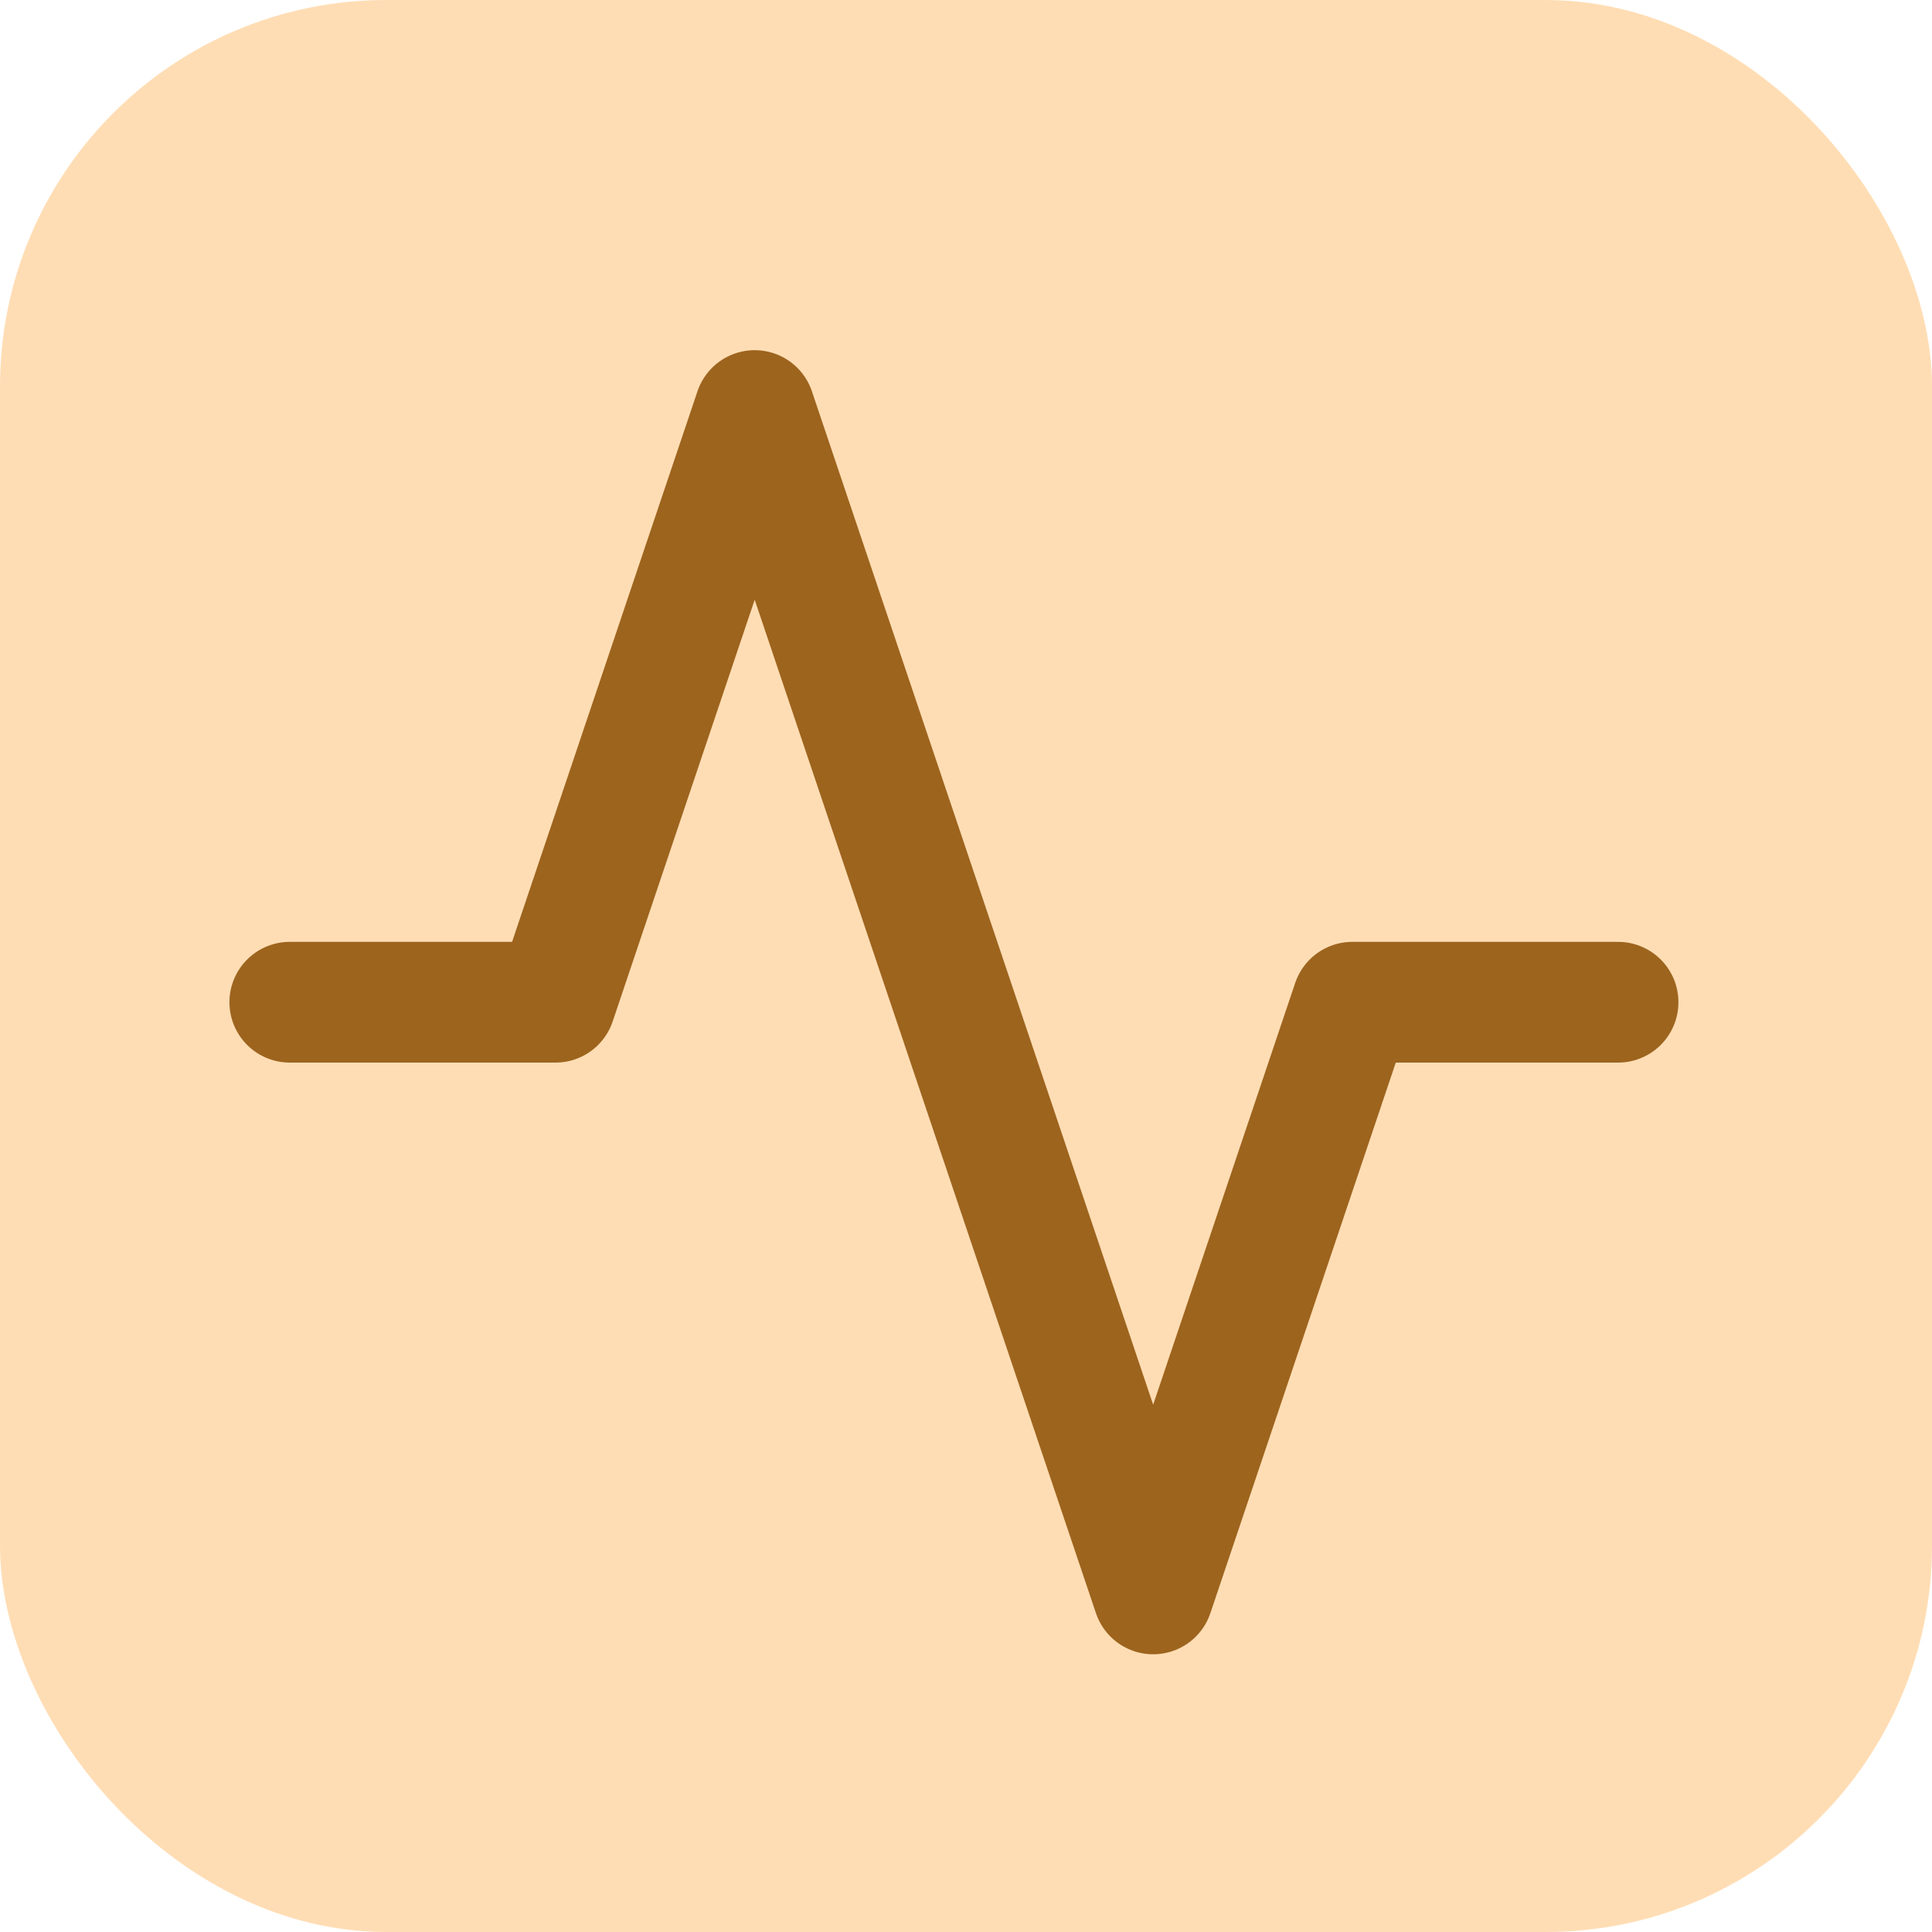
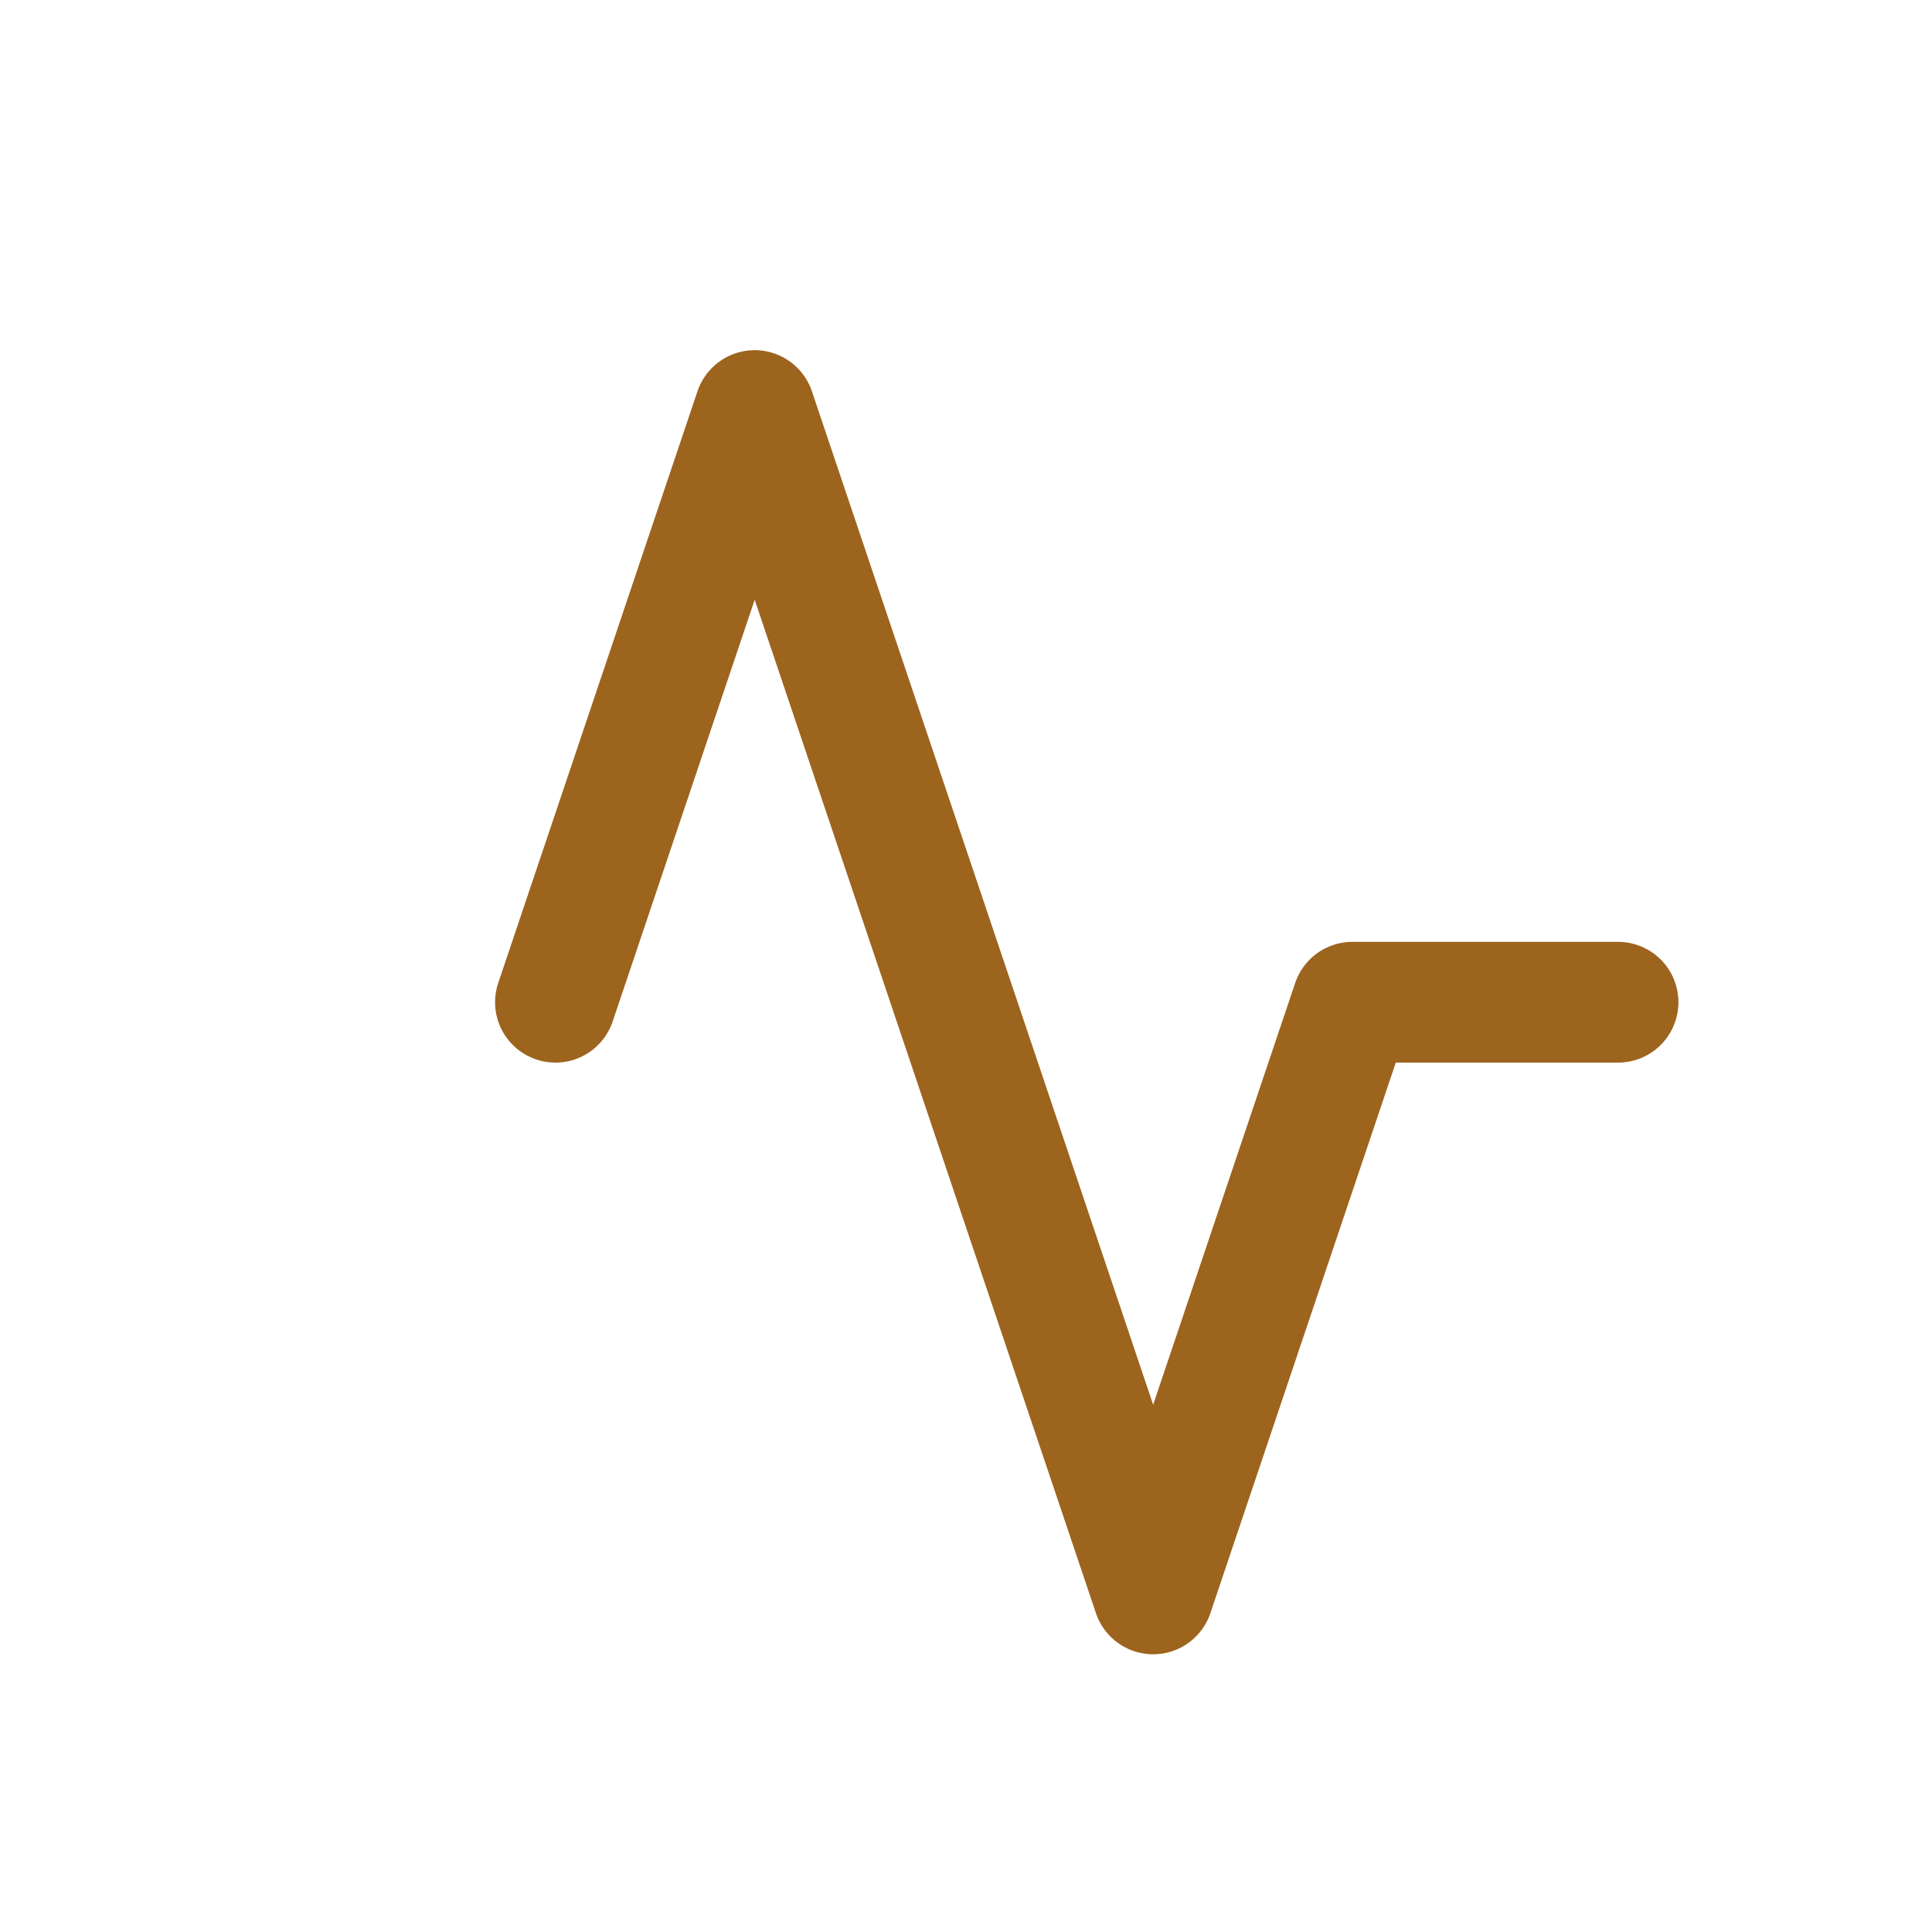
<svg xmlns="http://www.w3.org/2000/svg" width="80" height="80" viewBox="0 0 80 80" fill="none">
-   <rect width="80" height="80" rx="16" fill="#FFDDB4" />
-   <path d="M67 41.5H56L47.75 66L31.25 17L23 41.5H12" stroke="#9D641E" stroke-width="5" stroke-linecap="round" stroke-linejoin="round" />
+   <path d="M67 41.5H56L47.75 66L31.25 17L23 41.5" stroke="#9D641E" stroke-width="5" stroke-linecap="round" stroke-linejoin="round" />
</svg>